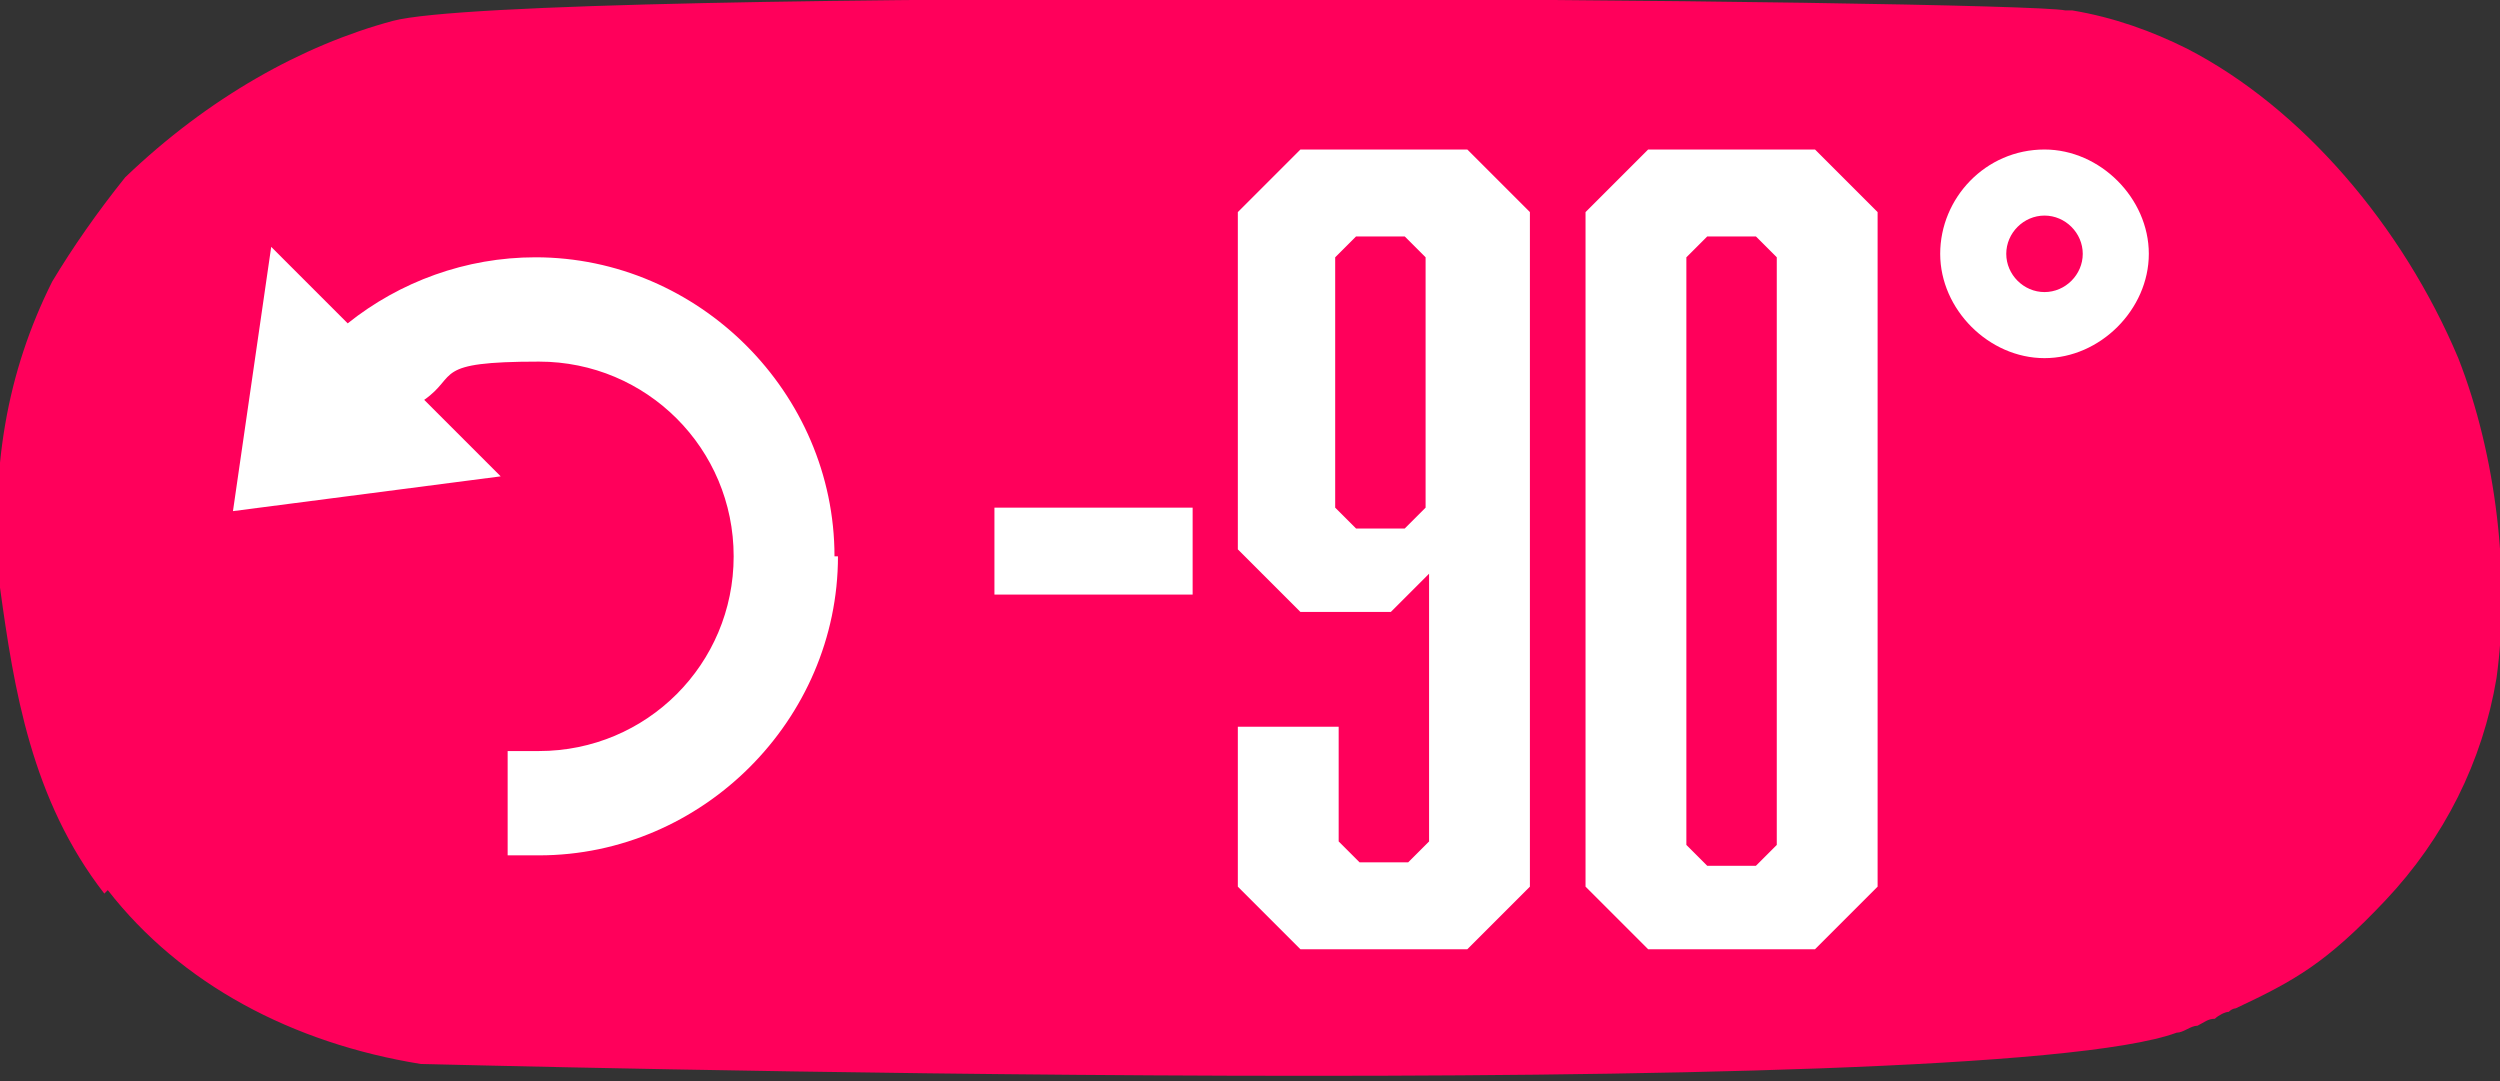
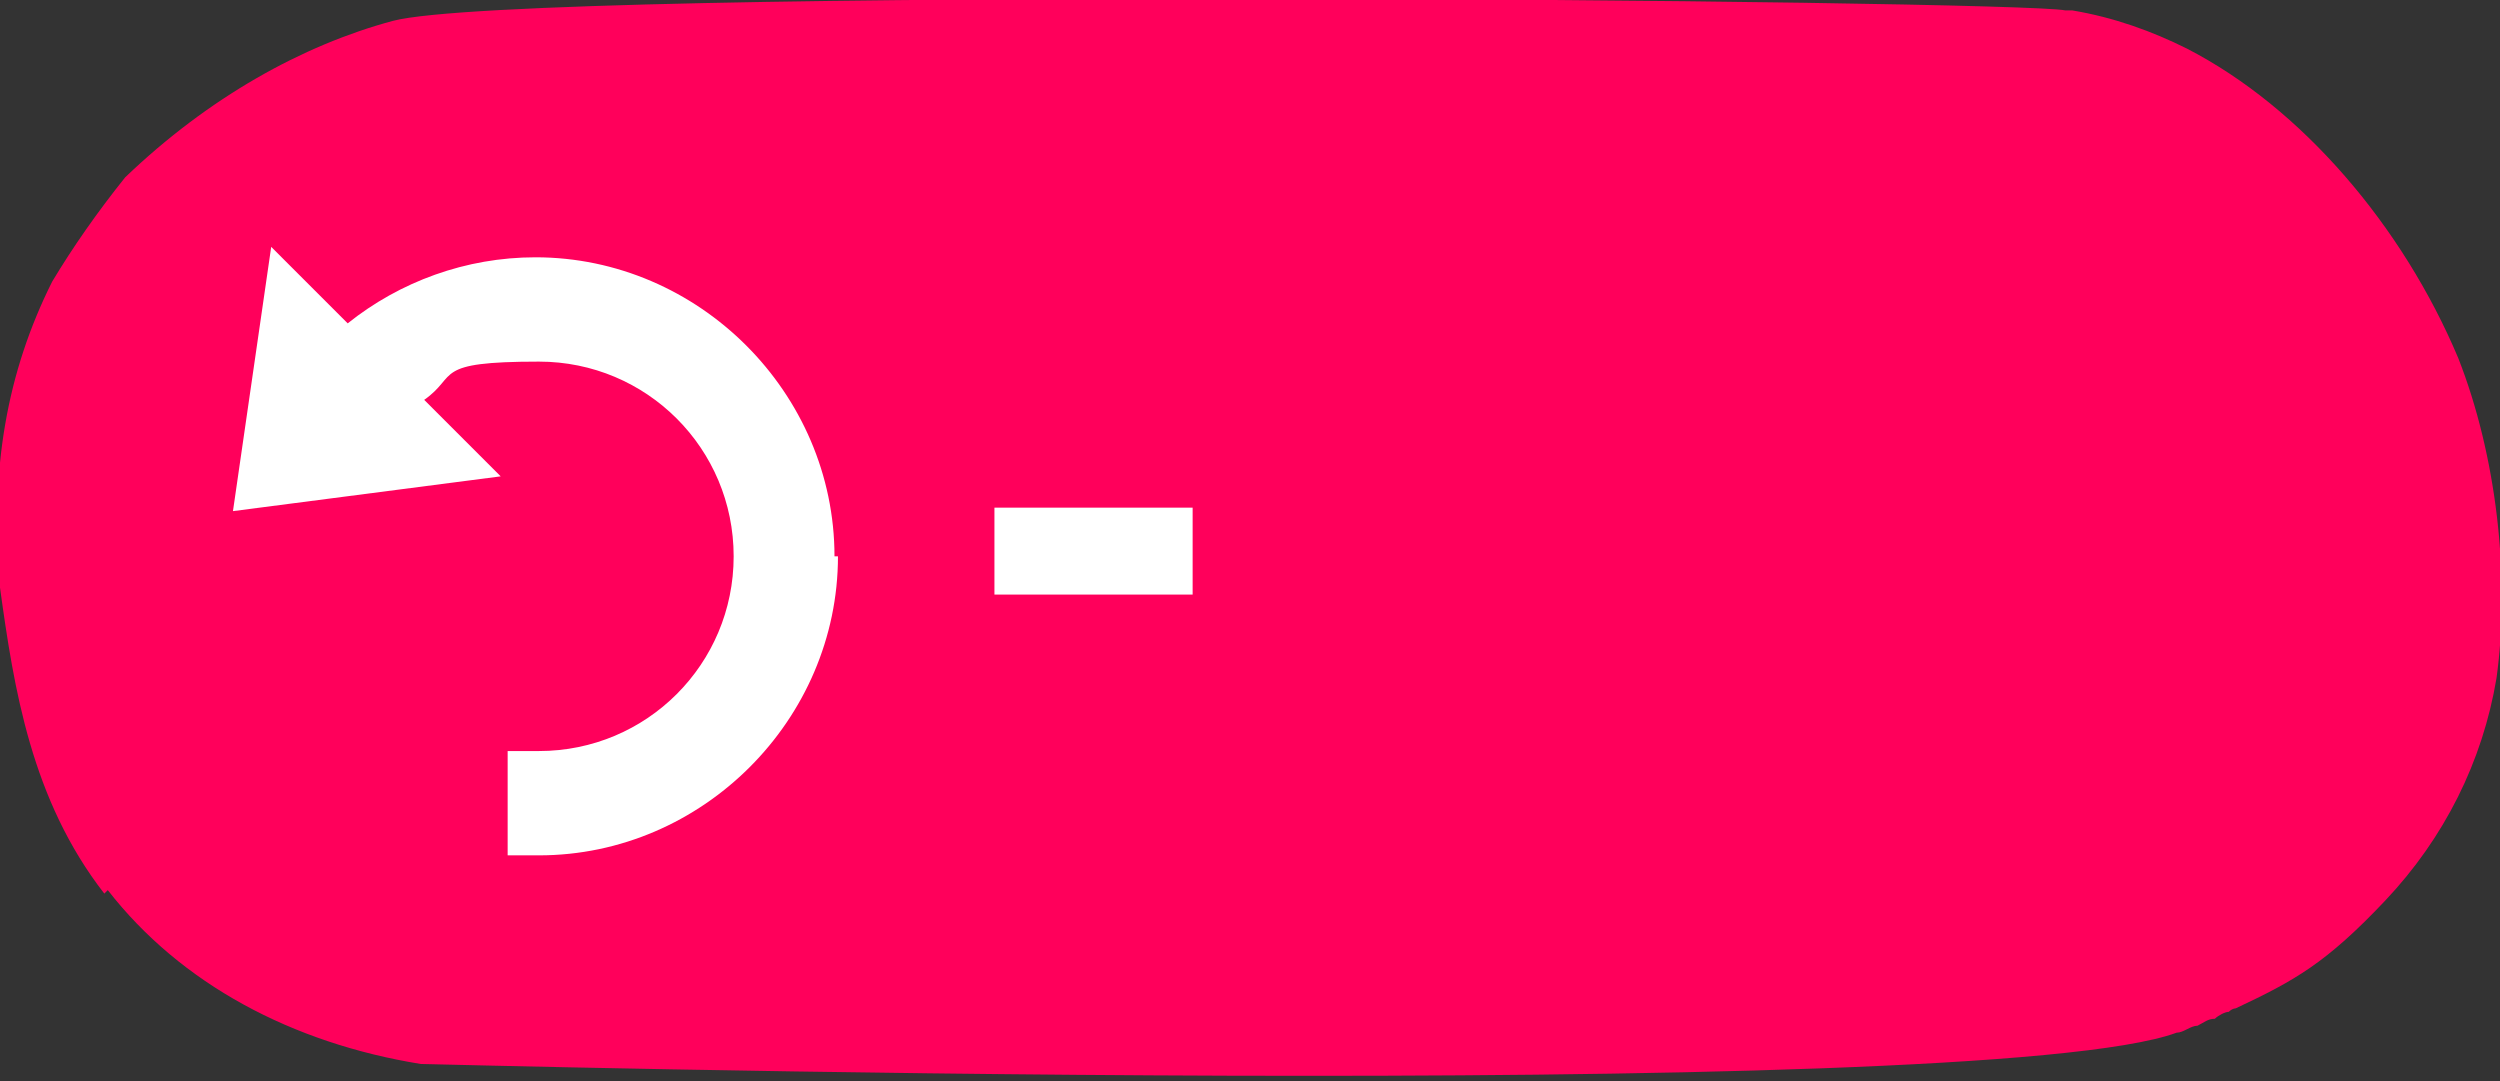
<svg xmlns="http://www.w3.org/2000/svg" id="Layer_1" version="1.1" viewBox="0 0 71.9 31.1">
  <rect x="0" y="0" width="71.9" height="31.1" fill="#333333" stroke="none" />
  <defs>
    <style>
      .st0 {
        fill: #ff005b;
      }

      .st1 {
        fill: #fff;
      }
    </style>
  </defs>
  <path class="st0" d="M3,25.7C.9,23,.4,19.8,0,16.9c-.3-3.4.2-6.2,1.5-8.8.6-1,1.3-2,2.1-3C6,2.8,8.7,1.3,11.3.6c0,0,0,0,0,0C15.1-.4,58.1,0,59.4.3c0,0,.1,0,.2,0,1.2.2,2.3.6,3.3,1.1,3.3,1.7,6.2,5.1,7.8,8.9,1.1,2.8,1.5,6.3,1.1,9.2-.4,2.4-1.5,4.6-3.2,6.4s-2.6,2.3-4.3,3.1c0,0-.1,0-.2.1-.1,0-.3.1-.4.2-.2,0-.3.1-.5.2-.2,0-.4.2-.6.2-5.7,2.1-50.2.9-50.5.9,0,0,0,0,0,0-3.7-.6-6.9-2.3-9-5Z" />
  <path class="st1" d="M24.1,16c0,4.7-3.9,8.6-8.6,8.6h-.9v-3h.9c3.1,0,5.6-2.5,5.6-5.6s-2.5-5.6-5.6-5.6-2.3.4-3.3,1.1l2.2,2.2-7.7,1,1.1-7.6,2.2,2.2c1.5-1.2,3.4-1.9,5.4-1.9,4.7,0,8.6,3.9,8.6,8.6Z" />
  <g>
    <path class="st1" d="M28.6,17.1v-2.5h5.7v2.5h-5.7Z" />
-     <path class="st1" d="M44,25.5l-1.8,1.8h-4.8l-1.8-1.8v-4.6h2.9v3.3l.6.6h1.4l.6-.6v-7.7l-1.1,1.1h-2.6l-1.8-1.8V6.1l1.8-1.8h4.8l1.8,1.8v19.5ZM39,6.8l-.6.6v7.2l.6.6h1.4l.6-.6v-7.2l-.6-.6h-1.4Z" />
-     <path class="st1" d="M54,25.5l-1.8,1.8h-4.8l-1.8-1.8V6.1l1.8-1.8h4.8l1.8,1.8v19.5ZM49.1,6.8l-.6.6v16.9l.6.6h1.4l.6-.6V7.4l-.6-.6h-1.4Z" />
  </g>
-   <path class="st1" d="M58.8,4.3c-1.7,0-3,1.4-3,3s1.4,3,3,3,3-1.4,3-3-1.4-3-3-3ZM58.8,8.4c-.6,0-1.1-.5-1.1-1.1s.5-1.1,1.1-1.1,1.1.5,1.1,1.1-.5,1.1-1.1,1.1Z" />
</svg>